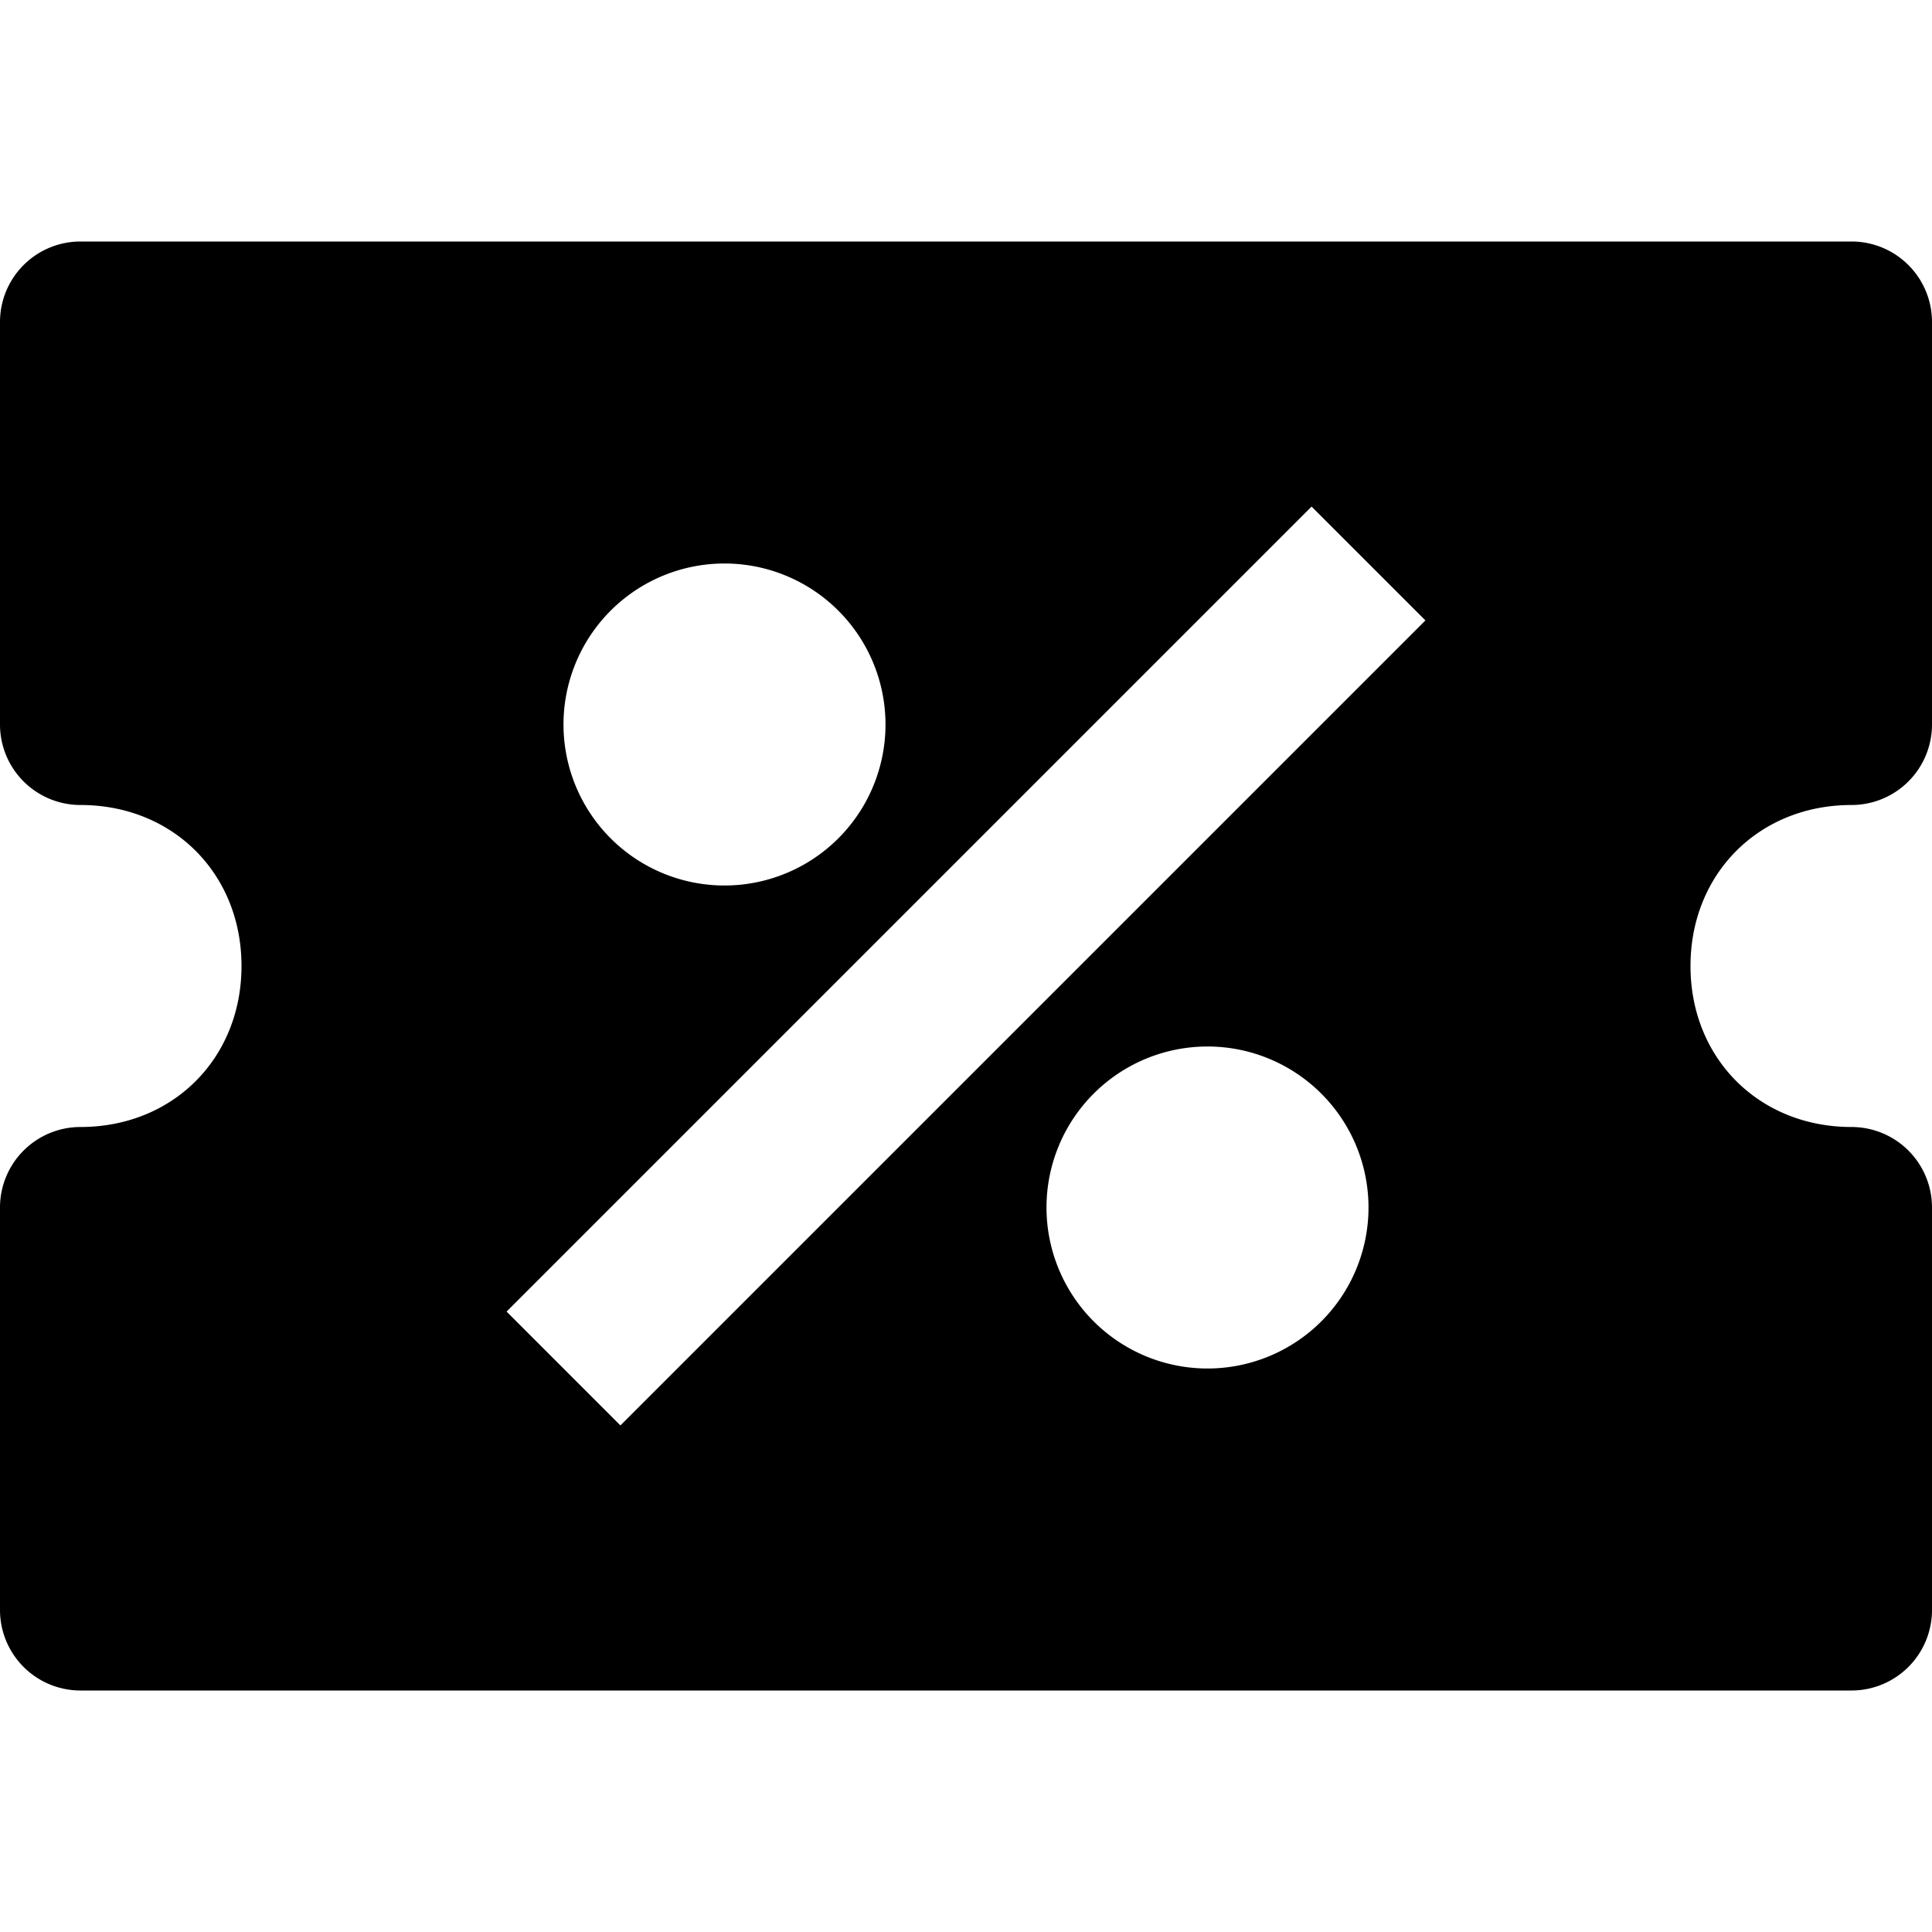
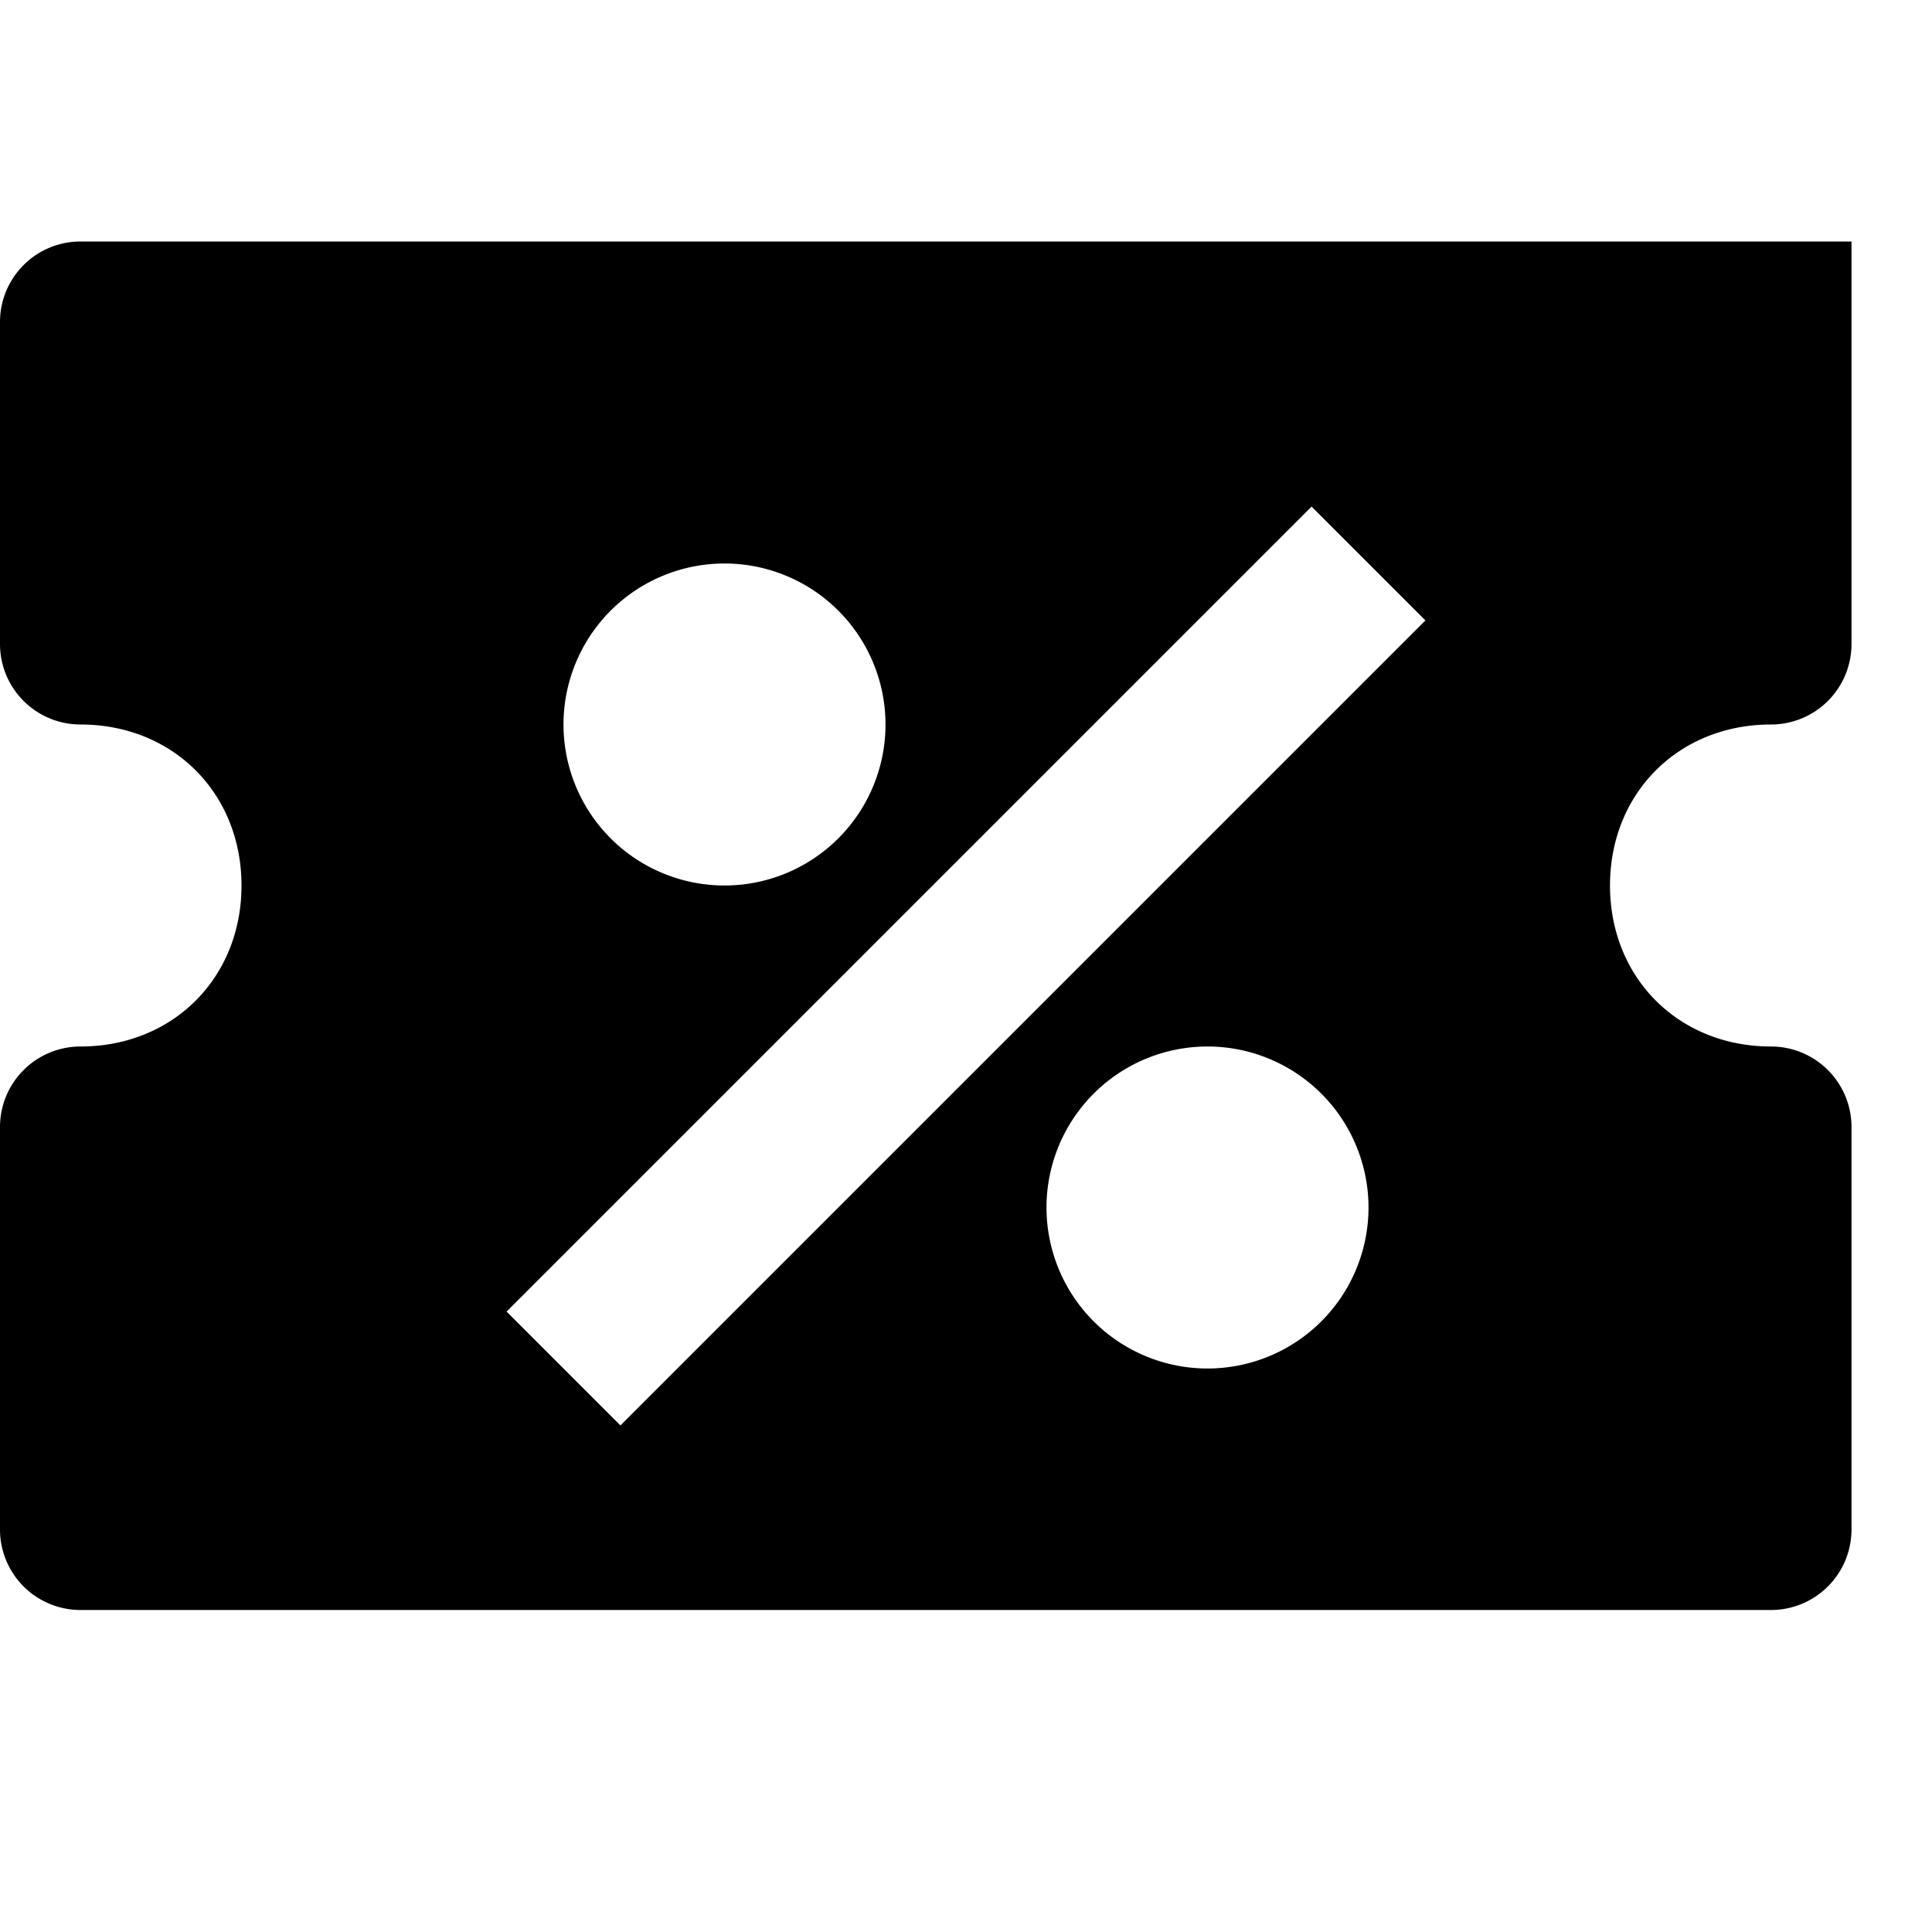
<svg xmlns="http://www.w3.org/2000/svg" fill="none" viewBox="0 0 24 24">
-   <path fill="currentColor" fill-rule="evenodd" d="M0 4a1 1 0 0 1 1-1h22a1 1 0 0 1 1 1v5a1 1 0 0 1-1 1c-1.148 0-2 .852-2 2 0 1.148.852 2 2 2a1 1 0 0 1 1 1v5a1 1 0 0 1-1 1H1a1 1 0 0 1-1-1v-5a1 1 0 0 1 1-1c1.148 0 2-.852 2-2 0-1.148-.852-2-2-2a1 1 0 0 1-1-1V4Zm16.293 2.293-10 10 1.414 1.414 10-10-1.414-1.414ZM7 9a2 2 0 1 1 4 0 2 2 0 0 1-4 0Zm8 4a2 2 0 1 0 0 4 2 2 0 0 0 0-4Z" clip-rule="evenodd" />
+   <path fill="currentColor" fill-rule="evenodd" d="M0 4a1 1 0 0 1 1-1h22v5a1 1 0 0 1-1 1c-1.148 0-2 .852-2 2 0 1.148.852 2 2 2a1 1 0 0 1 1 1v5a1 1 0 0 1-1 1H1a1 1 0 0 1-1-1v-5a1 1 0 0 1 1-1c1.148 0 2-.852 2-2 0-1.148-.852-2-2-2a1 1 0 0 1-1-1V4Zm16.293 2.293-10 10 1.414 1.414 10-10-1.414-1.414ZM7 9a2 2 0 1 1 4 0 2 2 0 0 1-4 0Zm8 4a2 2 0 1 0 0 4 2 2 0 0 0 0-4Z" clip-rule="evenodd" />
</svg>